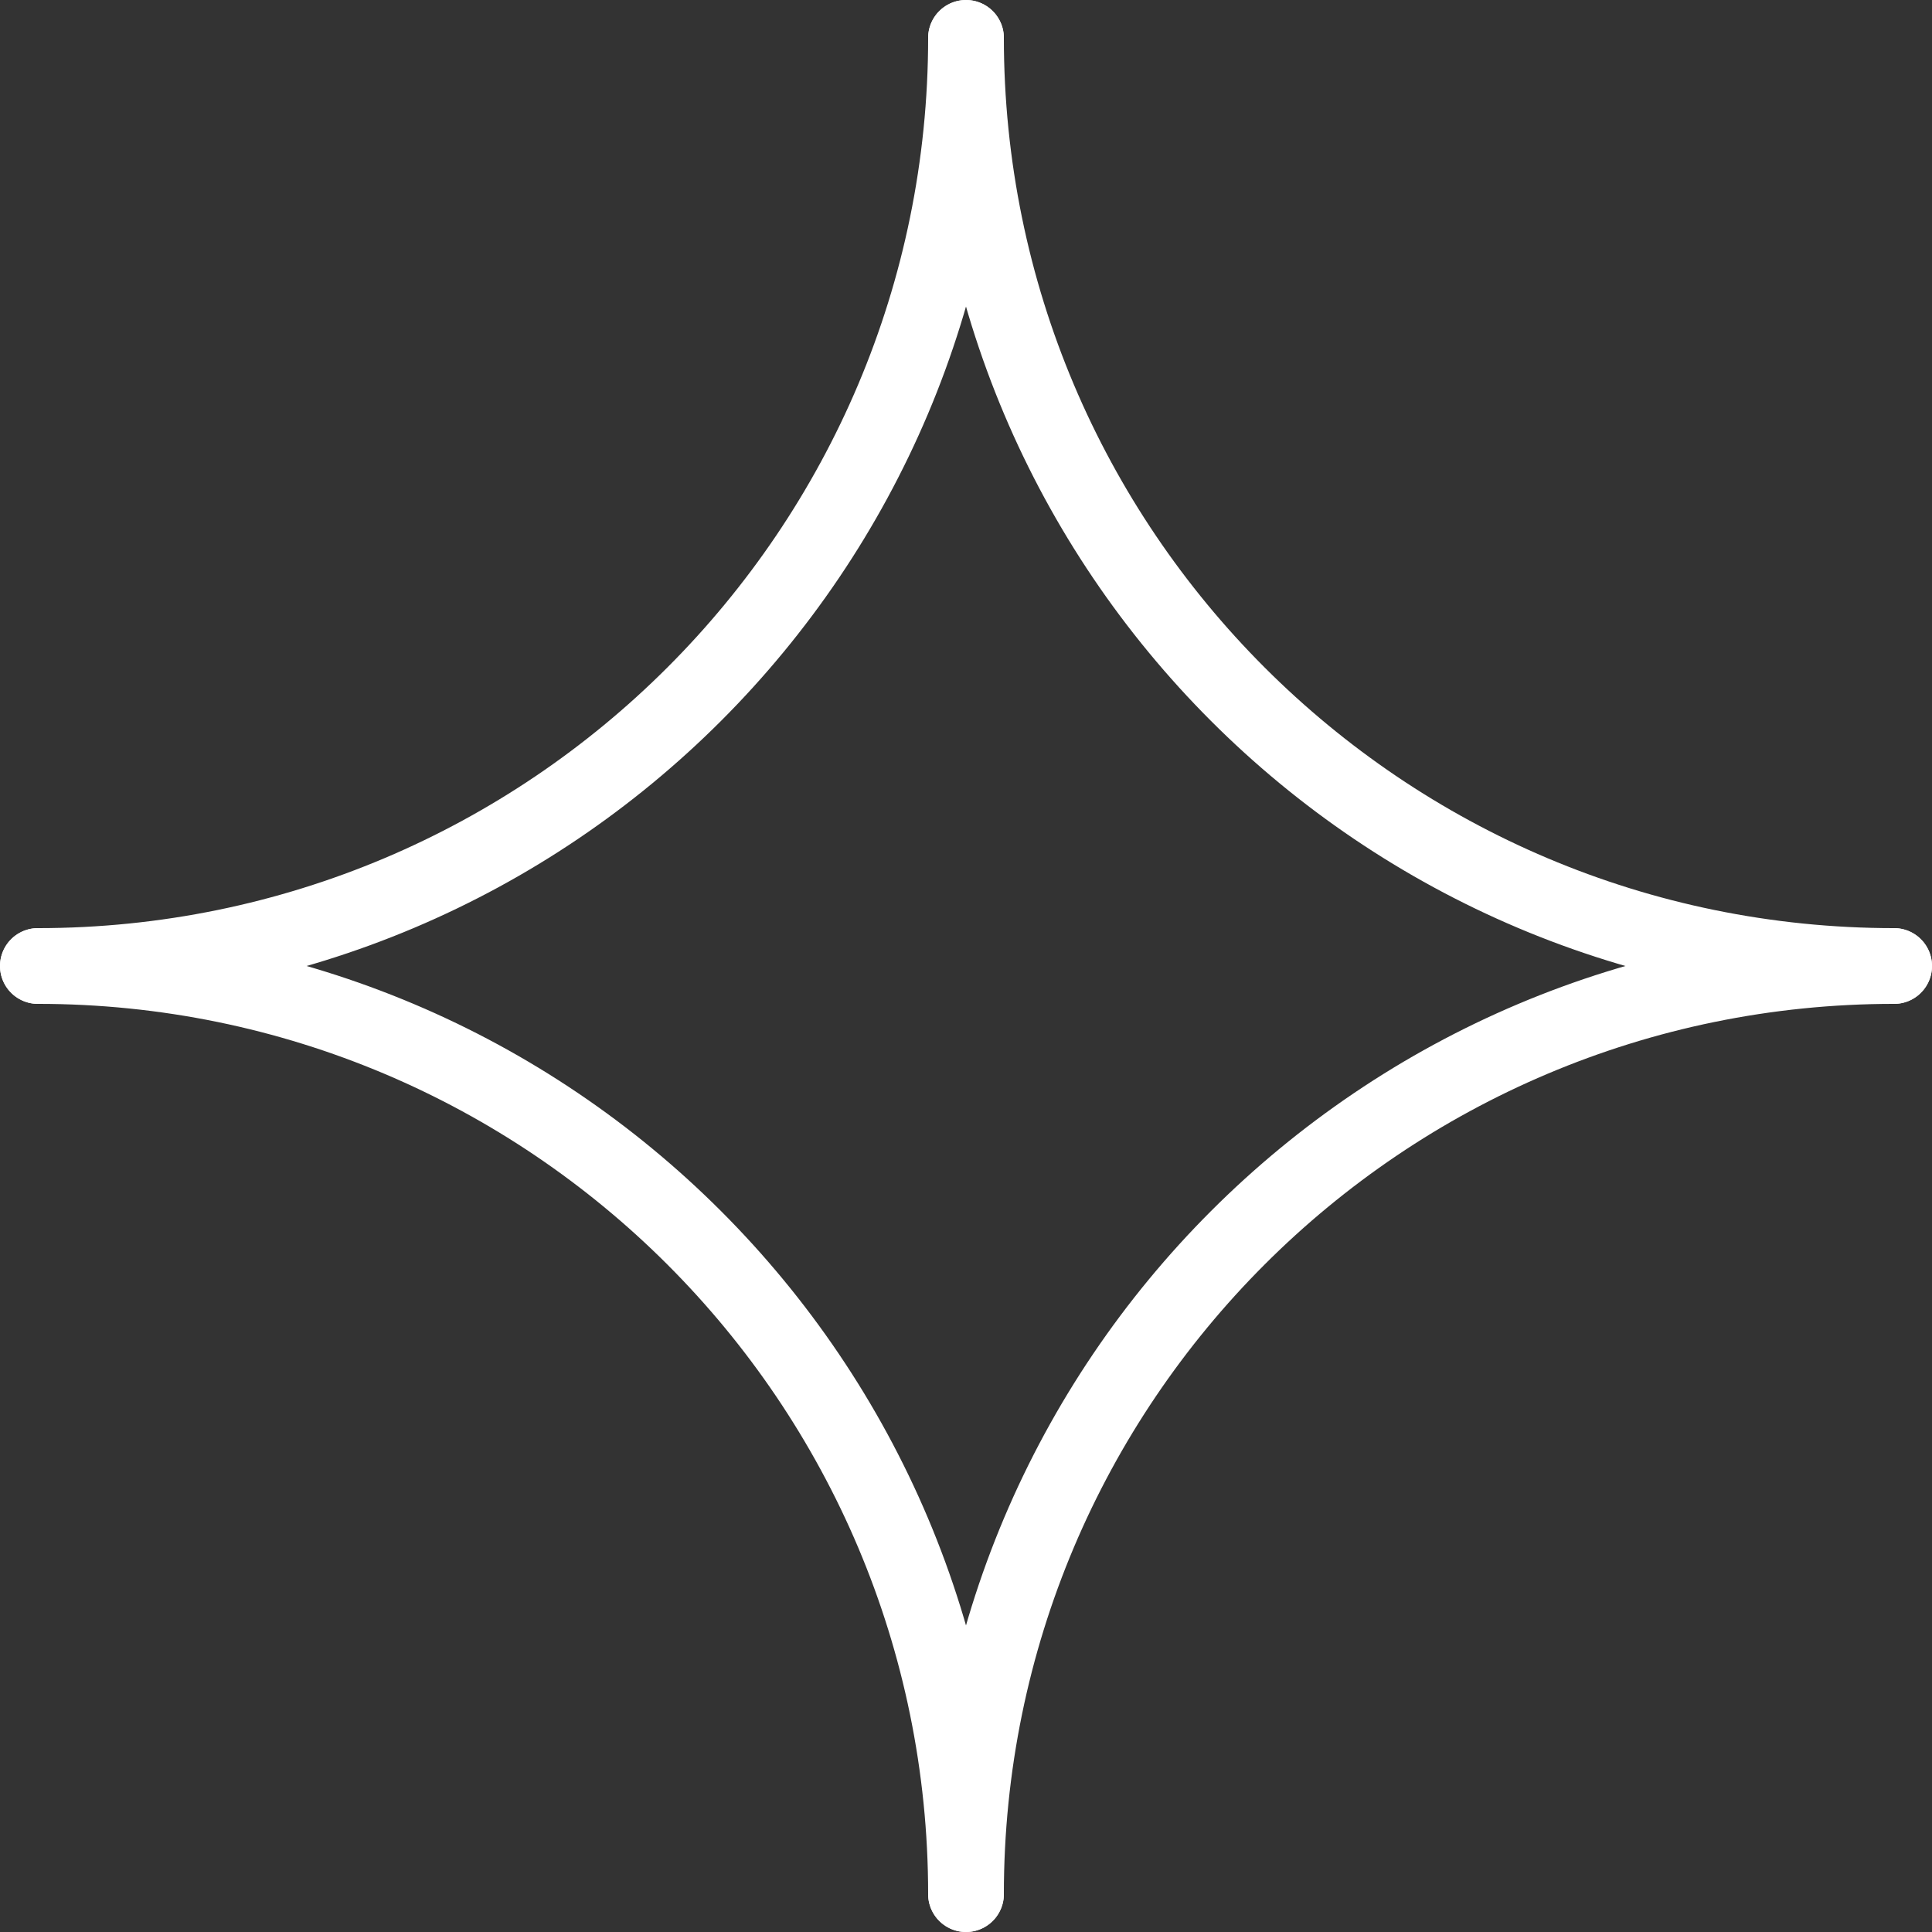
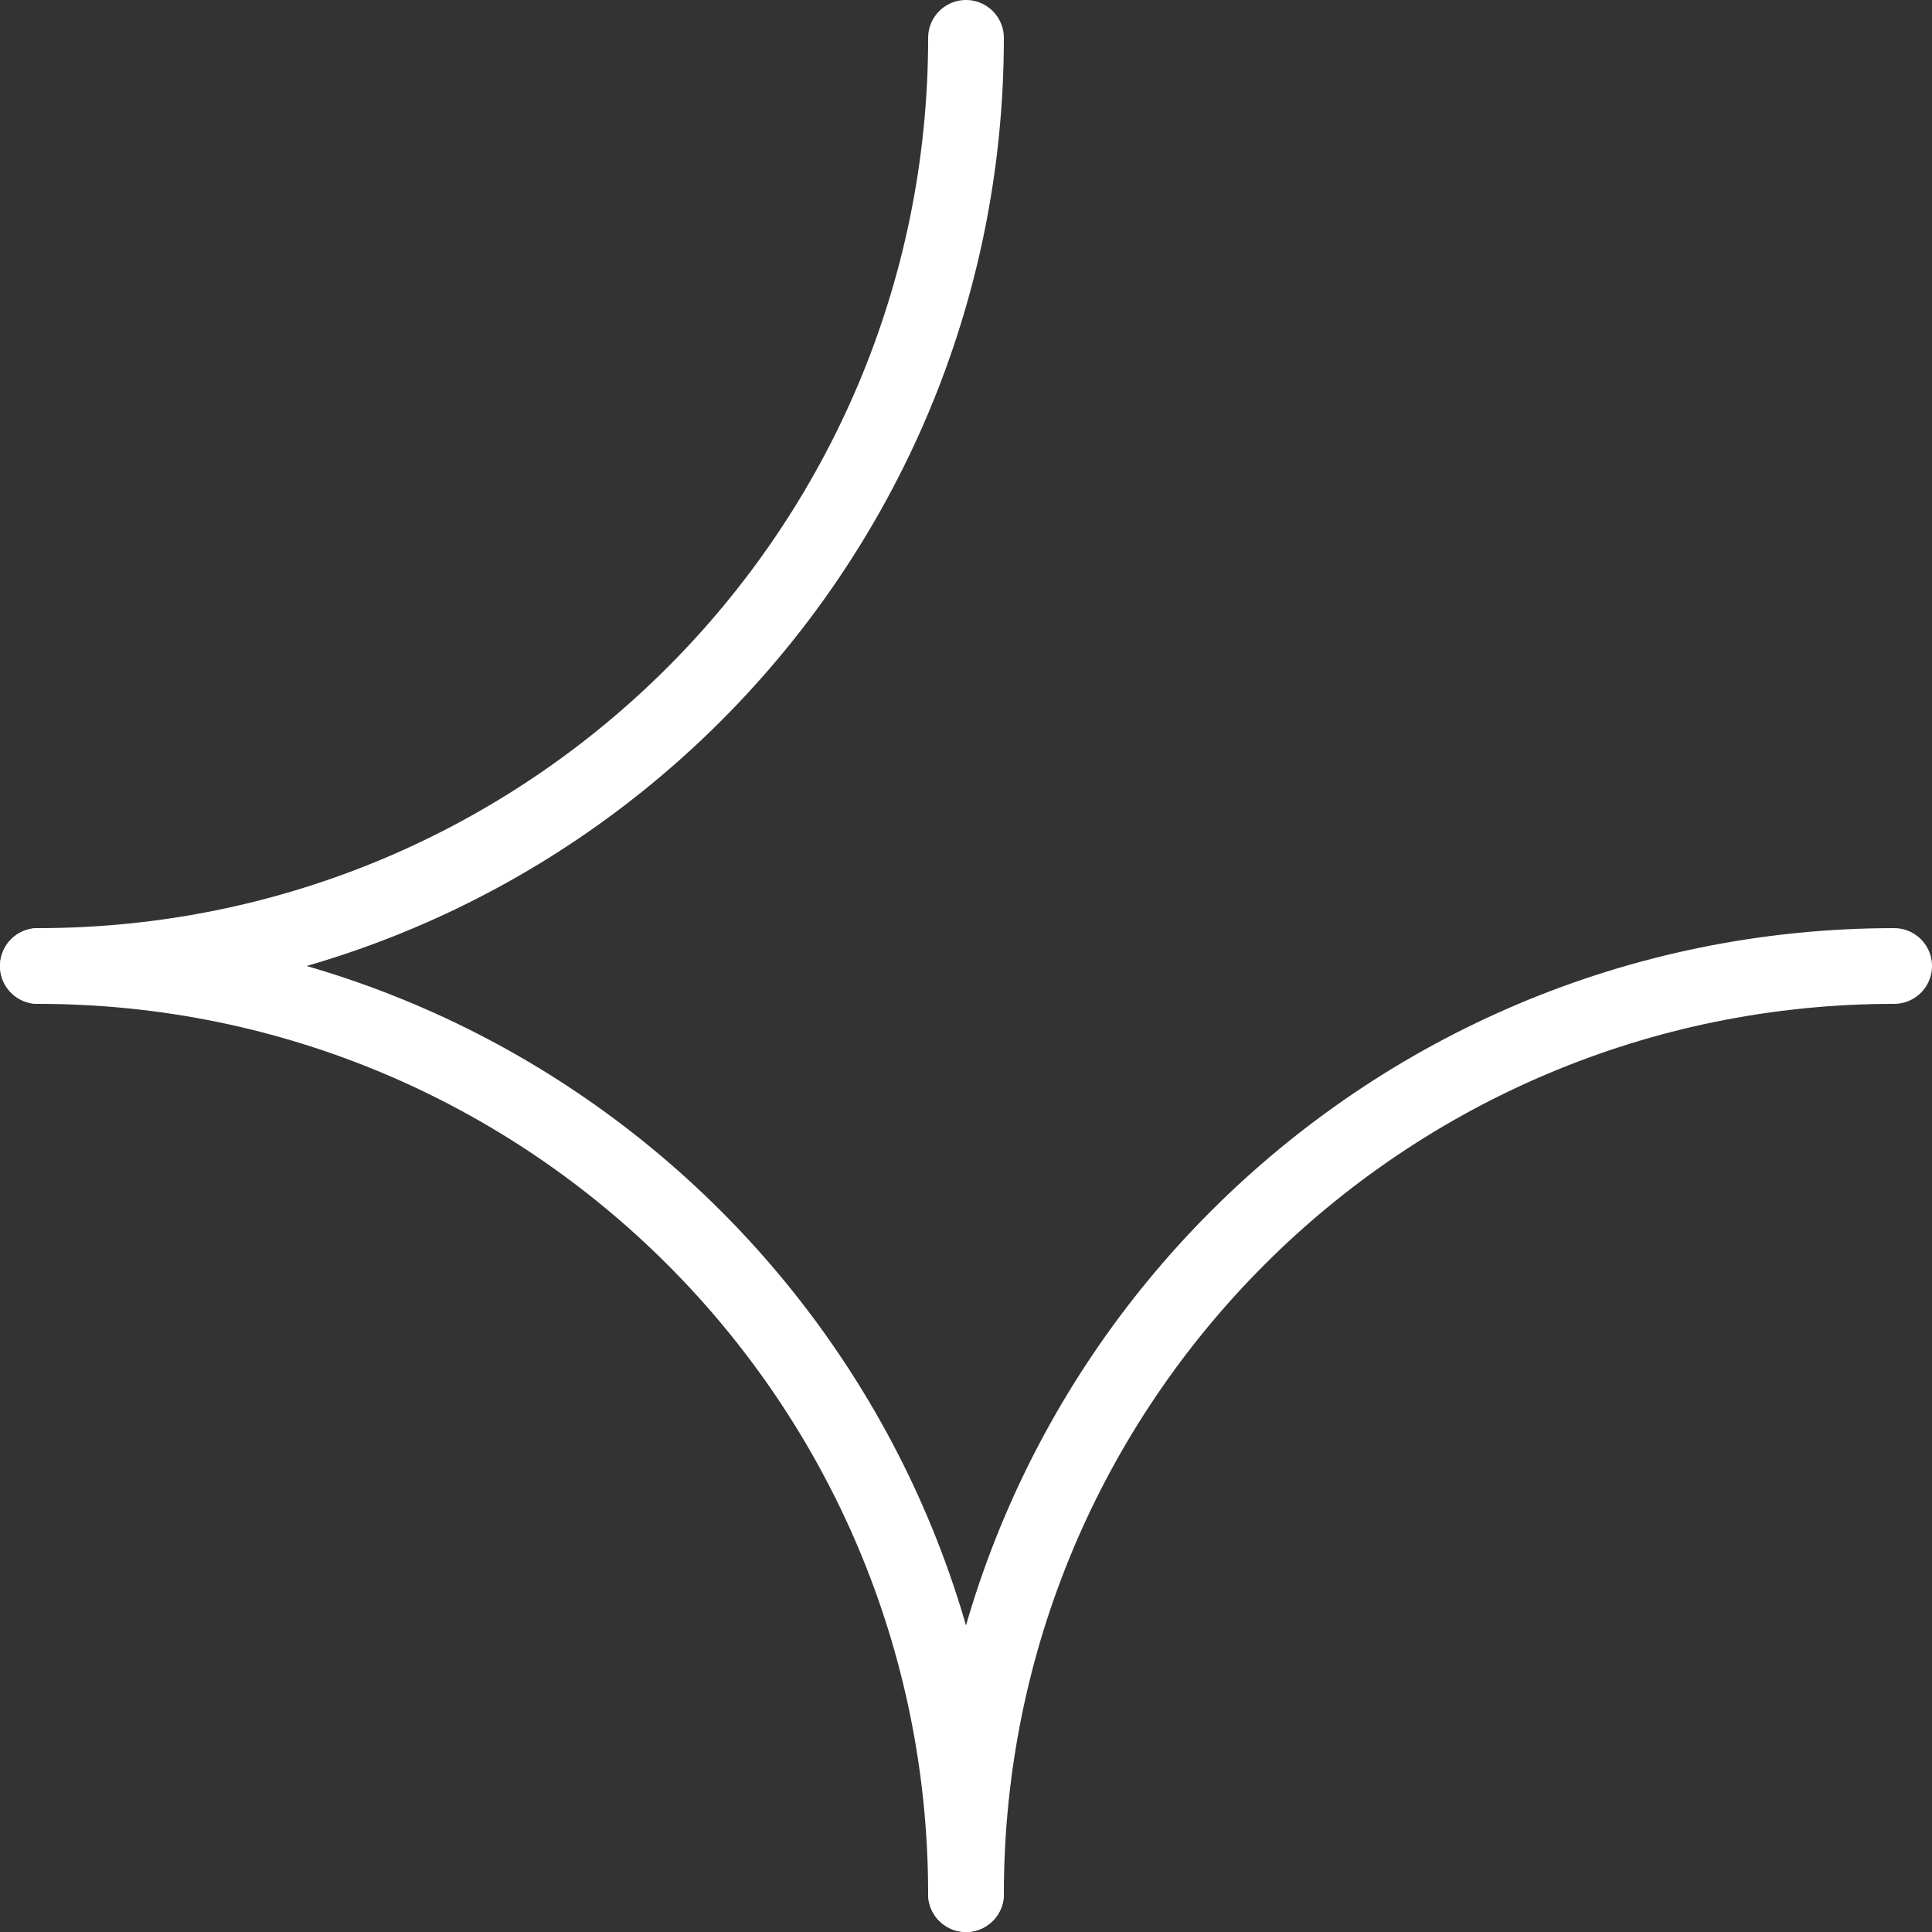
<svg xmlns="http://www.w3.org/2000/svg" fill="none" height="100%" overflow="visible" preserveAspectRatio="none" style="display: block;" viewBox="0 0 7.348 7.348" width="100%">
  <rect x="0" y="0" width="7.348" height="7.348" fill="#333333" stroke="none" />
  <g id="Group 6">
    <path d="M3.674 0.144C3.674 2.094 2.094 3.674 0.144 3.674" id="Ellipse 1" stroke="white" stroke-linecap="round" stroke-width="0.288" />
-     <path d="M7.204 3.674C5.254 3.674 3.674 2.094 3.674 0.144" id="Ellipse 2" stroke="white" stroke-linecap="round" stroke-width="0.288" />
    <path d="M3.674 7.204C3.674 5.254 2.094 3.674 0.144 3.674" id="Ellipse 3" stroke="white" stroke-linecap="round" stroke-width="0.288" />
    <path d="M3.674 7.204C3.674 5.254 5.254 3.674 7.204 3.674" id="Ellipse 4" stroke="white" stroke-linecap="round" stroke-width="0.288" />
  </g>
</svg>